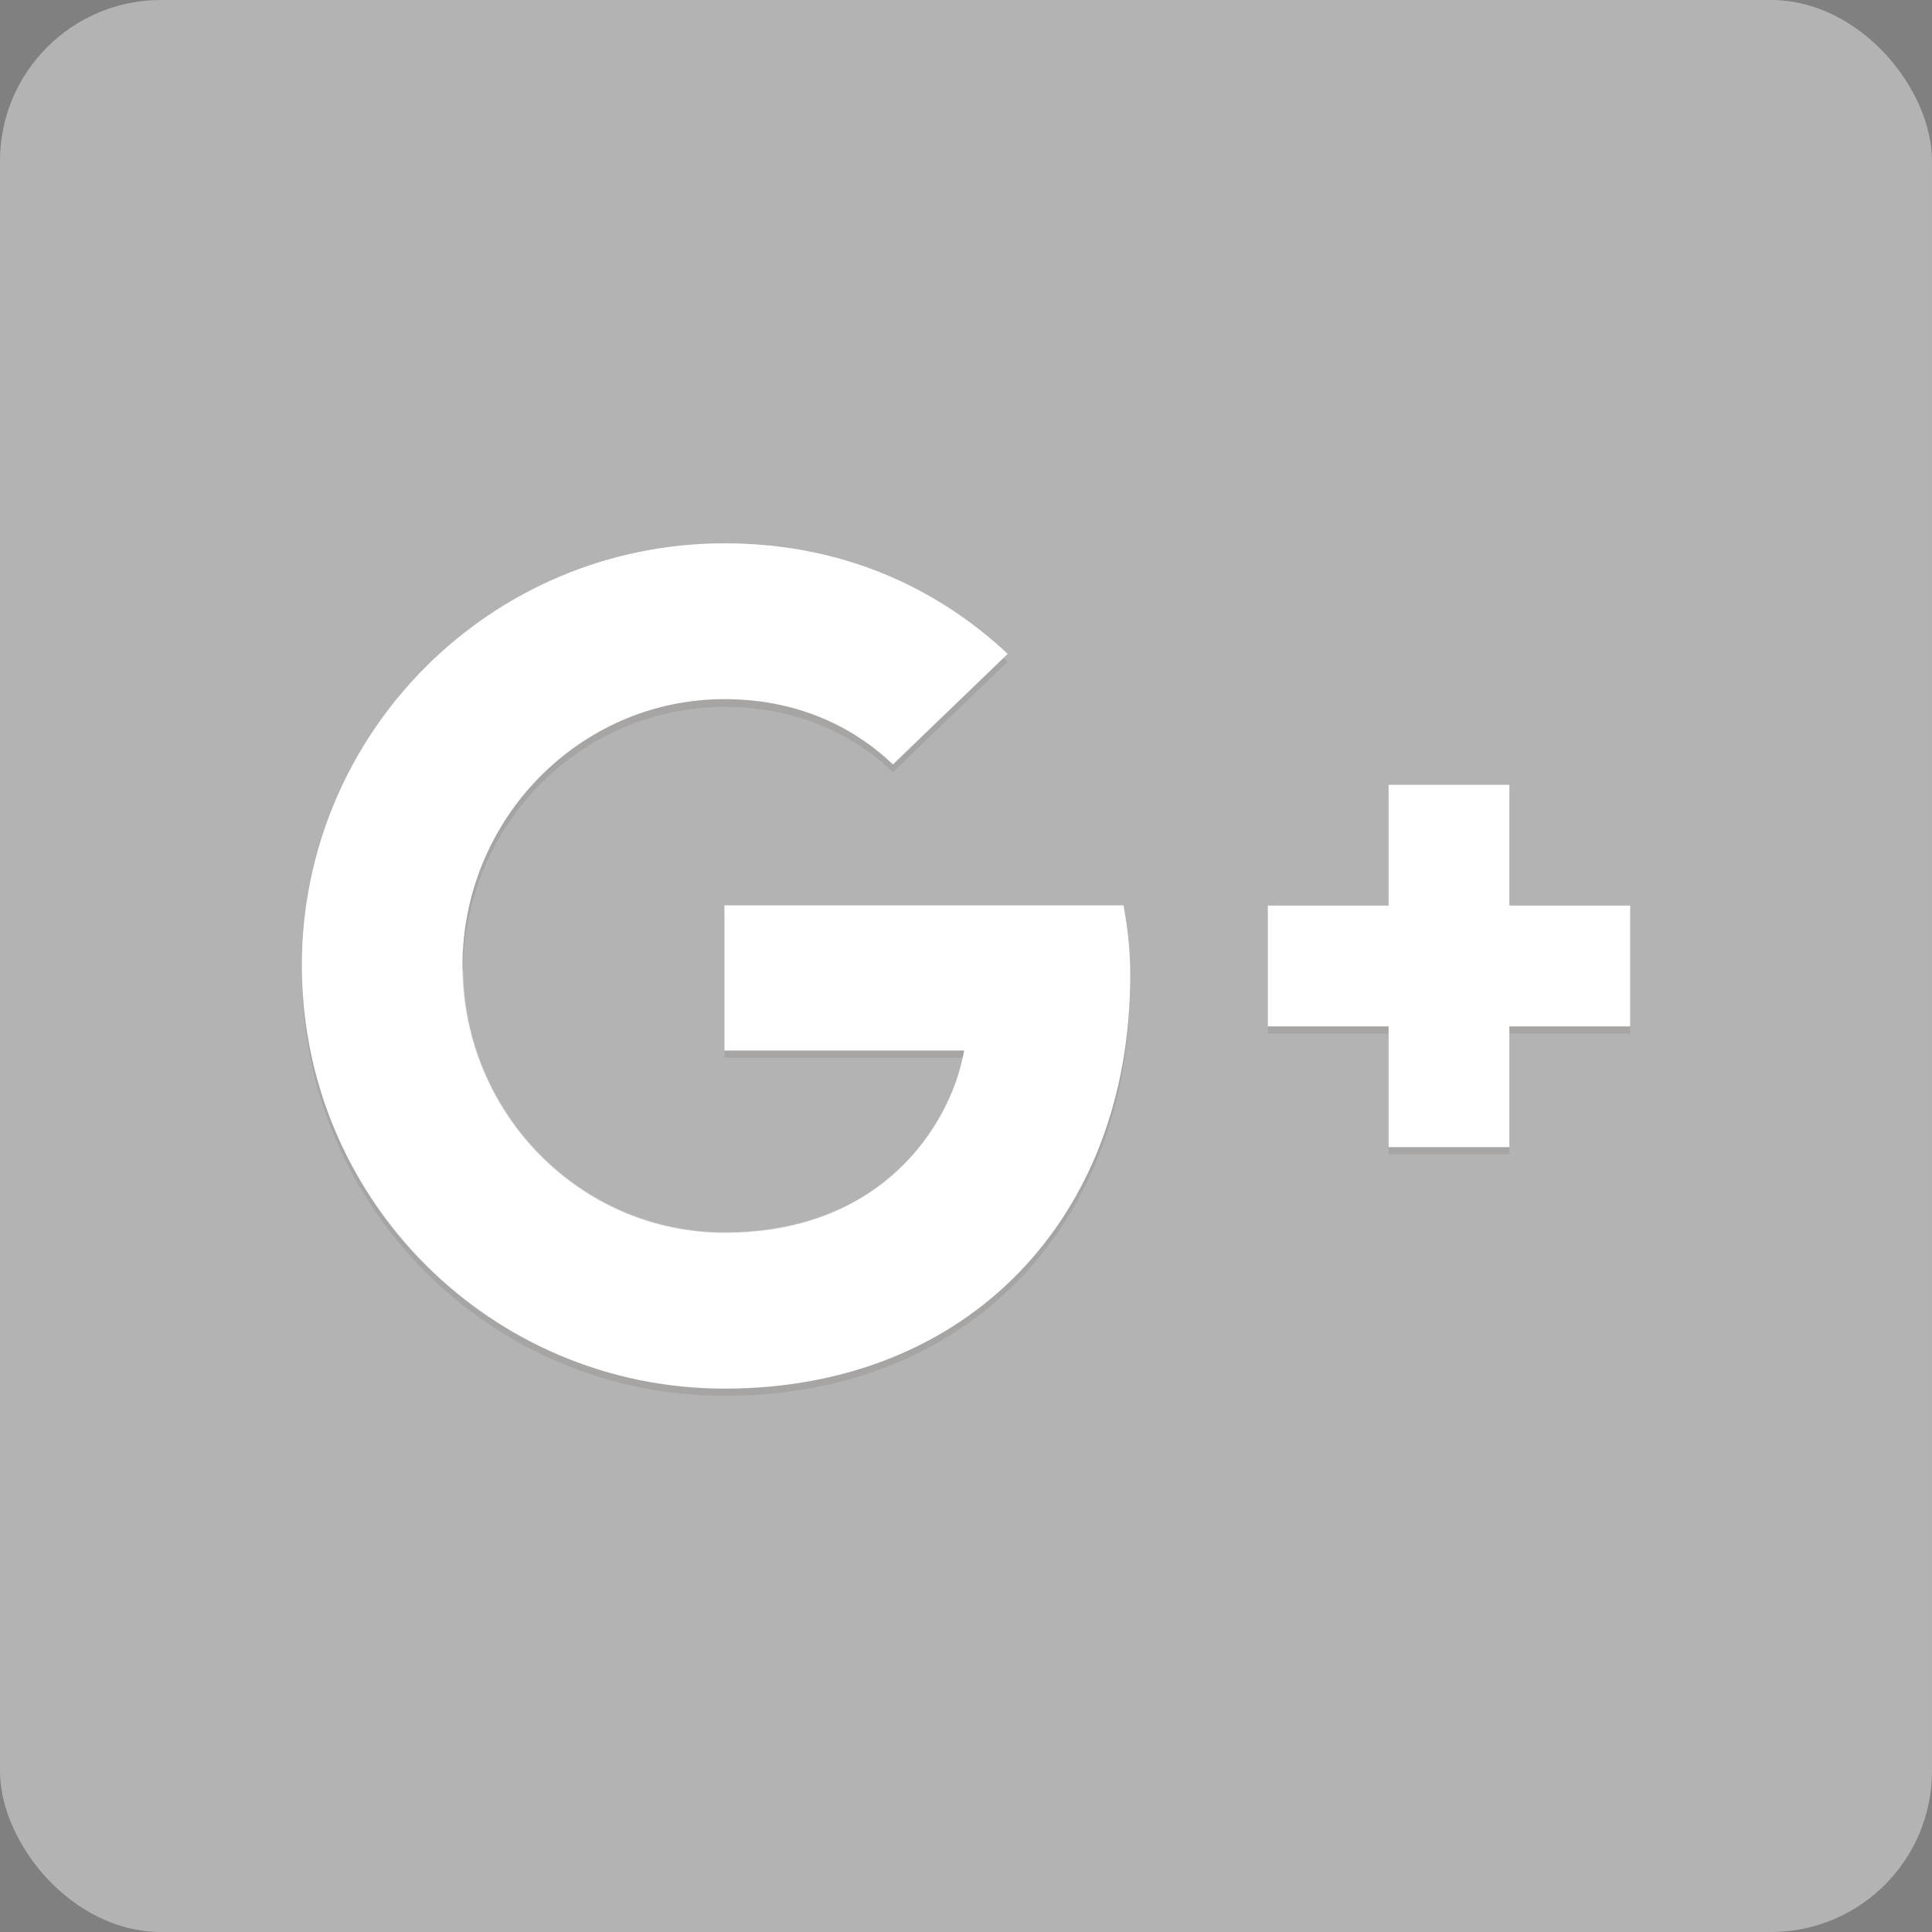
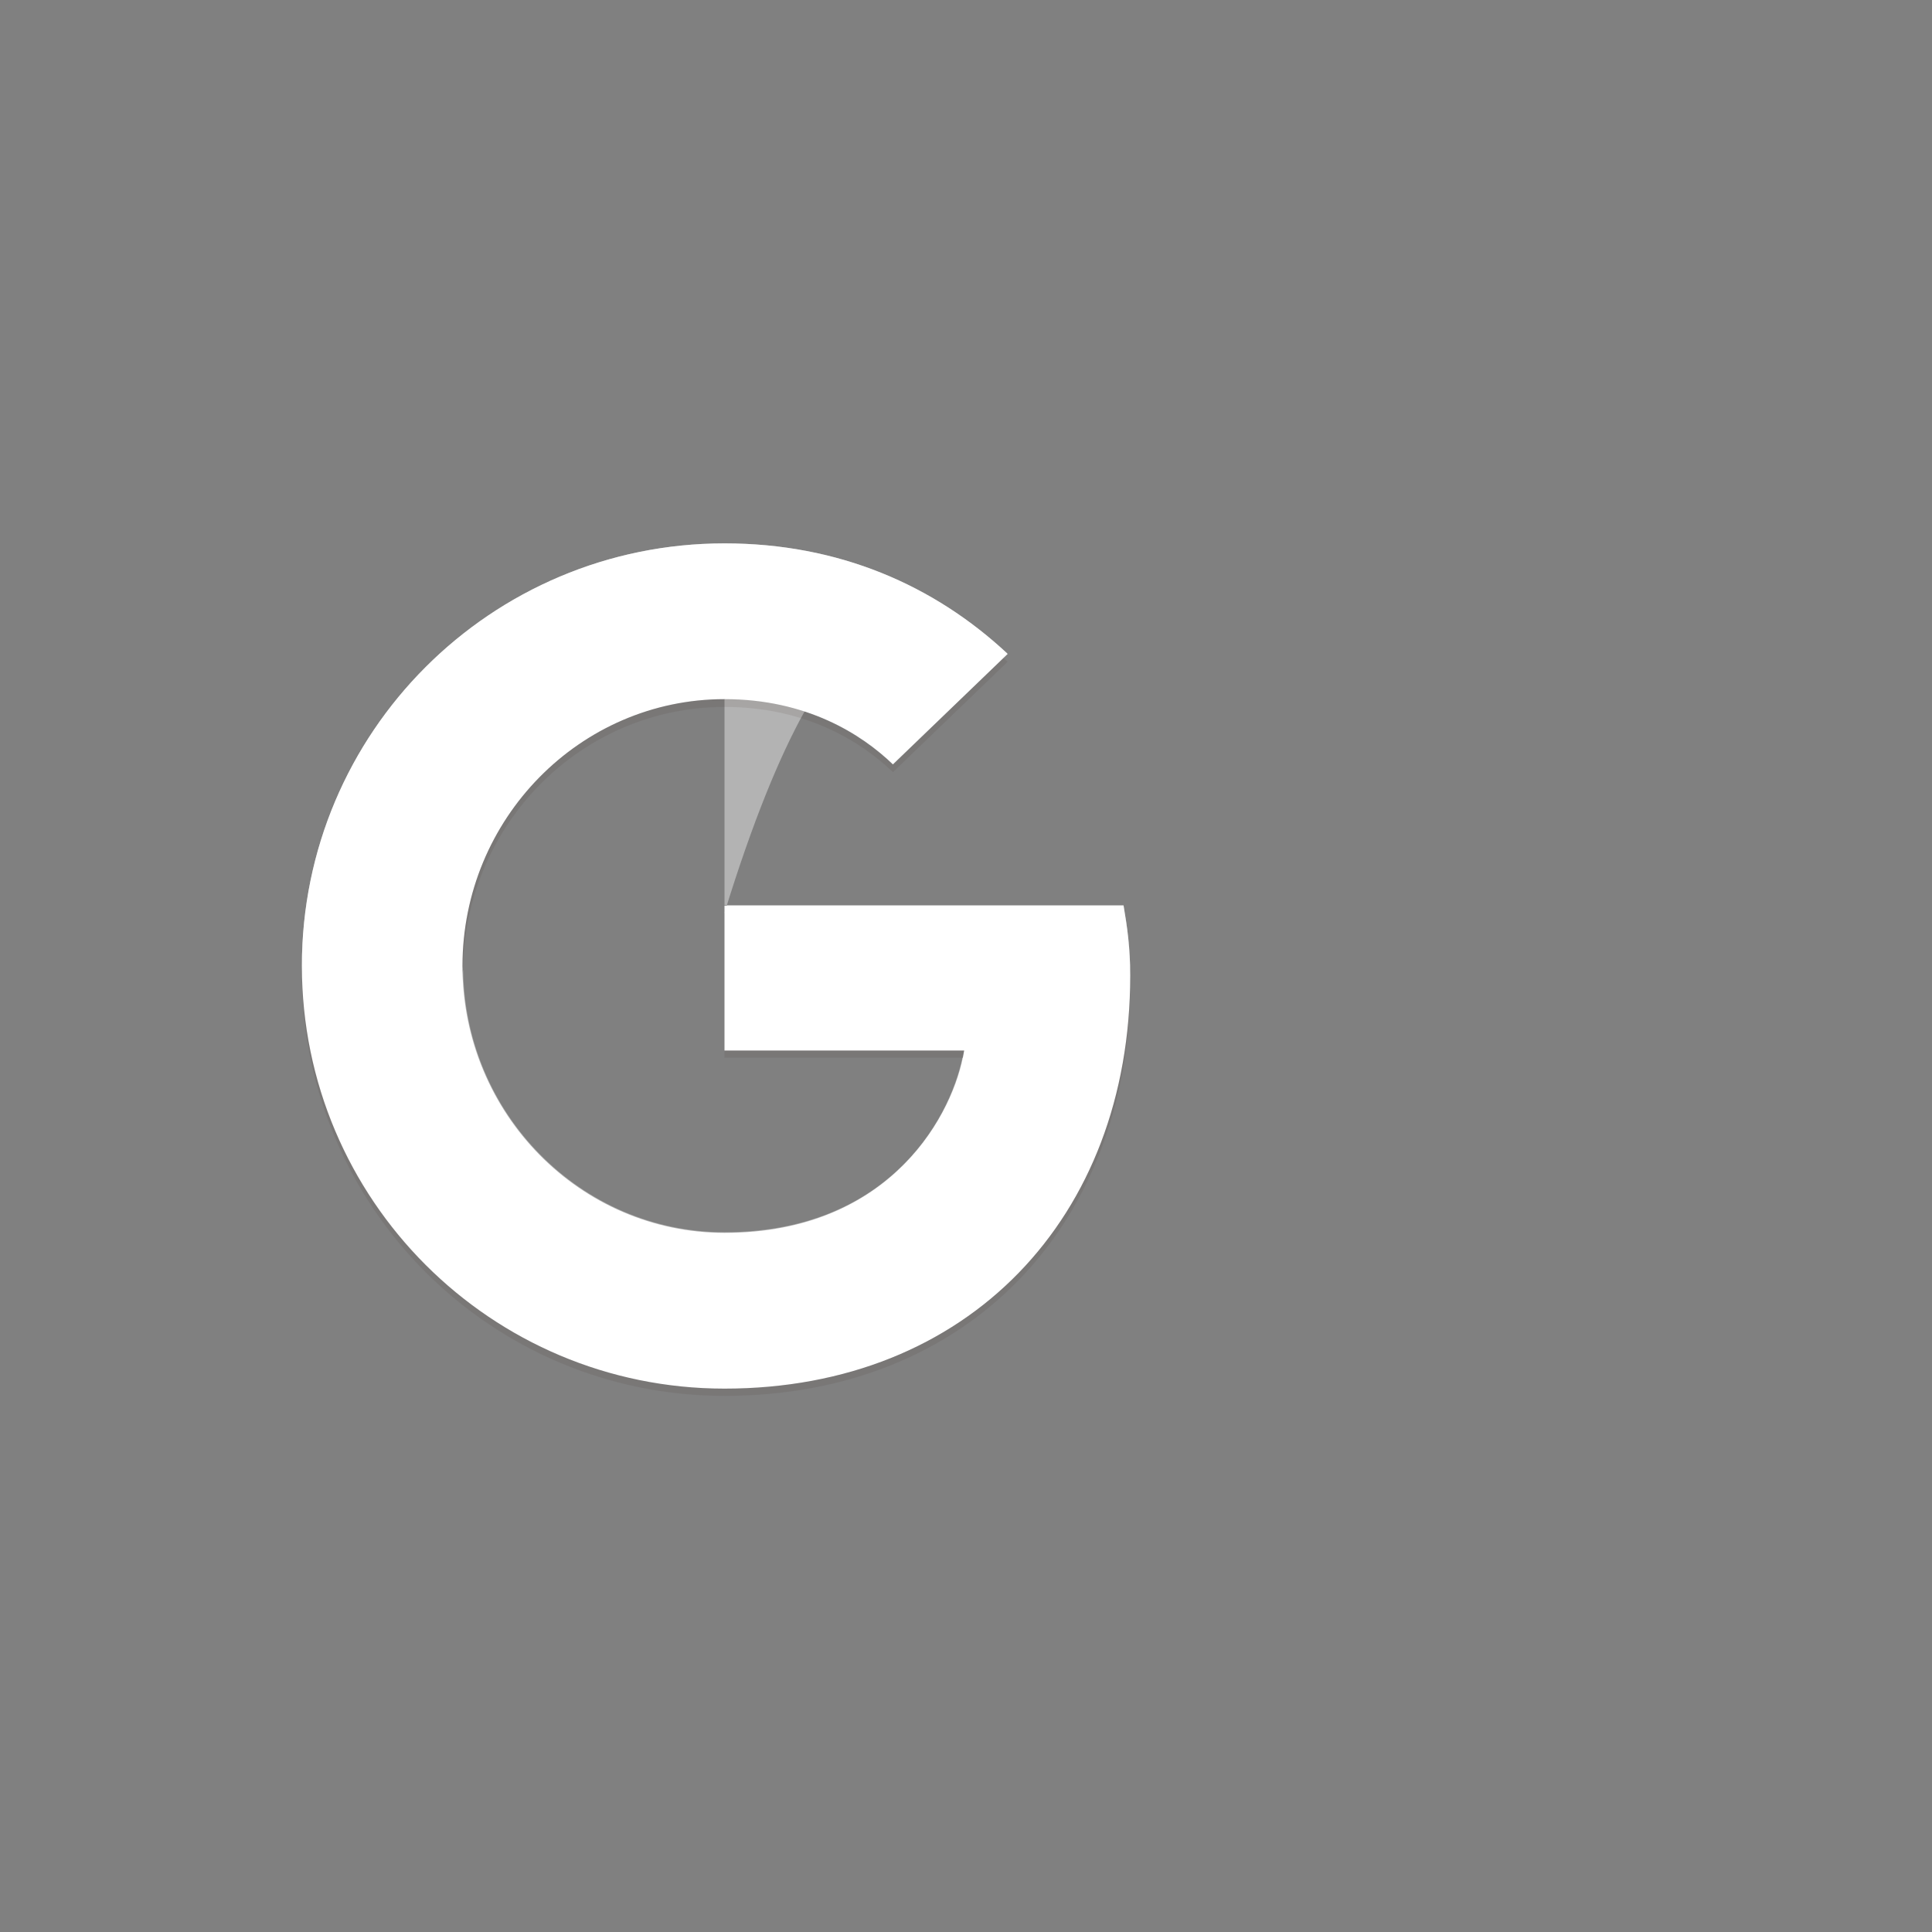
<svg xmlns="http://www.w3.org/2000/svg" width="24px" height="24px" viewBox="0 0 24 24" version="1.1">
  <rect x="0" y="0" width="24" height="24" fill="#808080" stroke="none" />
  <title>googleplus</title>
  <desc>Created with Sketch.</desc>
  <defs />
  <g stroke="none" stroke-width="1" fill="none" fill-rule="evenodd">
    <g>
      <g fill="#B3B3B3">
-         <rect x="0" y="0" width="24" height="24" rx="2" />
-       </g>
+         </g>
      <g>
        <path d="M9,11.25 L9,13.05 L11.977,13.05 C11.857,13.822 11.078,15.315 9,15.315 C7.207,15.315 5.745,13.83 5.745,12 C5.745,10.17 7.207,8.685 9,8.685 C10.02,8.685 10.703,9.12 11.092,9.495 L12.518,8.123 C11.602,7.268 10.418,6.75 9,6.75 C6.098,6.75 3.75,9.098 3.75,12 C3.75,14.902 6.098,17.25 9,17.25 C12.03,17.25 14.04,15.12 14.04,12.12 C14.04,11.775 14.002,11.512 13.957,11.25 L9,11.25 L9,11.25 Z" fill="#FFFFFF" />
-         <path d="M9,11.34 L13.957,11.34 C14.01,11.588 14.04,11.85 14.04,12.165 L14.04,12.113 C14.04,11.768 14.002,11.505 13.957,11.242 L9,11.242 L9,11.34 L9,11.34 Z M9,6.84 C10.387,6.84 11.557,7.343 12.457,8.168 L12.51,8.115 C11.602,7.268 10.418,6.75 9,6.75 C6.098,6.75 3.75,9.098 3.75,12 L3.75,12.045 C3.78,9.172 6.12,6.84 9,6.84 L9,6.84 Z M9,15.405 C11.078,15.405 11.857,13.92 11.977,13.14 L11.955,13.14 C11.79,13.935 11.002,15.307 9,15.307 C7.223,15.307 5.775,13.845 5.753,12.045 C5.753,12.06 5.745,12.075 5.745,12.09 C5.745,13.92 7.207,15.405 9,15.405 L9,15.405 Z" fill="#FFFFFF" opacity="0.4" />
+         <path d="M9,11.34 L13.957,11.34 C14.01,11.588 14.04,11.85 14.04,12.165 L14.04,12.113 C14.04,11.768 14.002,11.505 13.957,11.242 L9,11.242 L9,11.34 L9,11.34 Z C10.387,6.84 11.557,7.343 12.457,8.168 L12.51,8.115 C11.602,7.268 10.418,6.75 9,6.75 C6.098,6.75 3.75,9.098 3.75,12 L3.75,12.045 C3.78,9.172 6.12,6.84 9,6.84 L9,6.84 Z M9,15.405 C11.078,15.405 11.857,13.92 11.977,13.14 L11.955,13.14 C11.79,13.935 11.002,15.307 9,15.307 C7.223,15.307 5.775,13.845 5.753,12.045 C5.753,12.06 5.745,12.075 5.745,12.09 C5.745,13.92 7.207,15.405 9,15.405 L9,15.405 Z" fill="#FFFFFF" opacity="0.4" />
        <g transform="translate(3.75, 7.5)" fill="#3E2723" opacity="0.1">
          <path d="M5.25,1.185 C3.458,1.185 1.995,2.67 1.995,4.5 C1.995,4.515 2.002,4.53 2.002,4.545 C2.025,2.737 3.473,1.282 5.25,1.282 C6.27,1.282 6.952,1.718 7.343,2.092 L8.768,0.72 C8.752,0.705 8.73,0.69 8.715,0.675 L7.343,2.002 C6.952,1.627 6.27,1.185 5.25,1.185 L5.25,1.185 Z M5.25,5.55 L5.25,5.64 L8.205,5.64 C8.213,5.61 8.22,5.572 8.227,5.55 L5.25,5.55 L5.25,5.55 Z" />
          <path d="M5.25,9.75 C2.37,9.75 0.03,7.425 0,4.545 L0,4.59 C0,7.492 2.348,9.84 5.25,9.84 C8.28,9.84 10.29,7.71 10.29,4.71 L10.29,4.665 C10.268,7.643 8.265,9.75 5.25,9.75 L5.25,9.75 Z" />
        </g>
-         <polyline fill="#FFFFFF" points="20.25 11.25 18.75 11.25 18.75 9.75 17.25 9.75 17.25 11.25 15.75 11.25 15.75 12.75 17.25 12.75 17.25 14.25 18.75 14.25 18.75 12.75 20.25 12.75" />
-         <path d="M18.75,11.25 L20.25,11.25 L20.25,11.34 L18.75,11.34 L18.75,11.25 Z M17.25,9.75 L18.75,9.75 L18.75,9.84 L17.25,9.84 L17.25,9.75 Z M15.75,11.25 L17.25,11.25 L17.25,11.34 L15.75,11.34 L15.75,11.25 Z" fill="#FFFFFF" opacity="0.4" />
-         <path d="M15.75,12.75 L17.25,12.75 L17.25,12.84 L15.75,12.84 L15.75,12.75 Z M18.75,12.75 L20.25,12.75 L20.25,12.84 L18.75,12.84 L18.75,12.75 Z M17.25,14.25 L18.75,14.25 L18.75,14.34 L17.25,14.34 L17.25,14.25 Z" fill="#3E2723" opacity="0.1" />
-         <polygon points="0 0 24 0 24 24 0 24" />
      </g>
    </g>
  </g>
</svg>